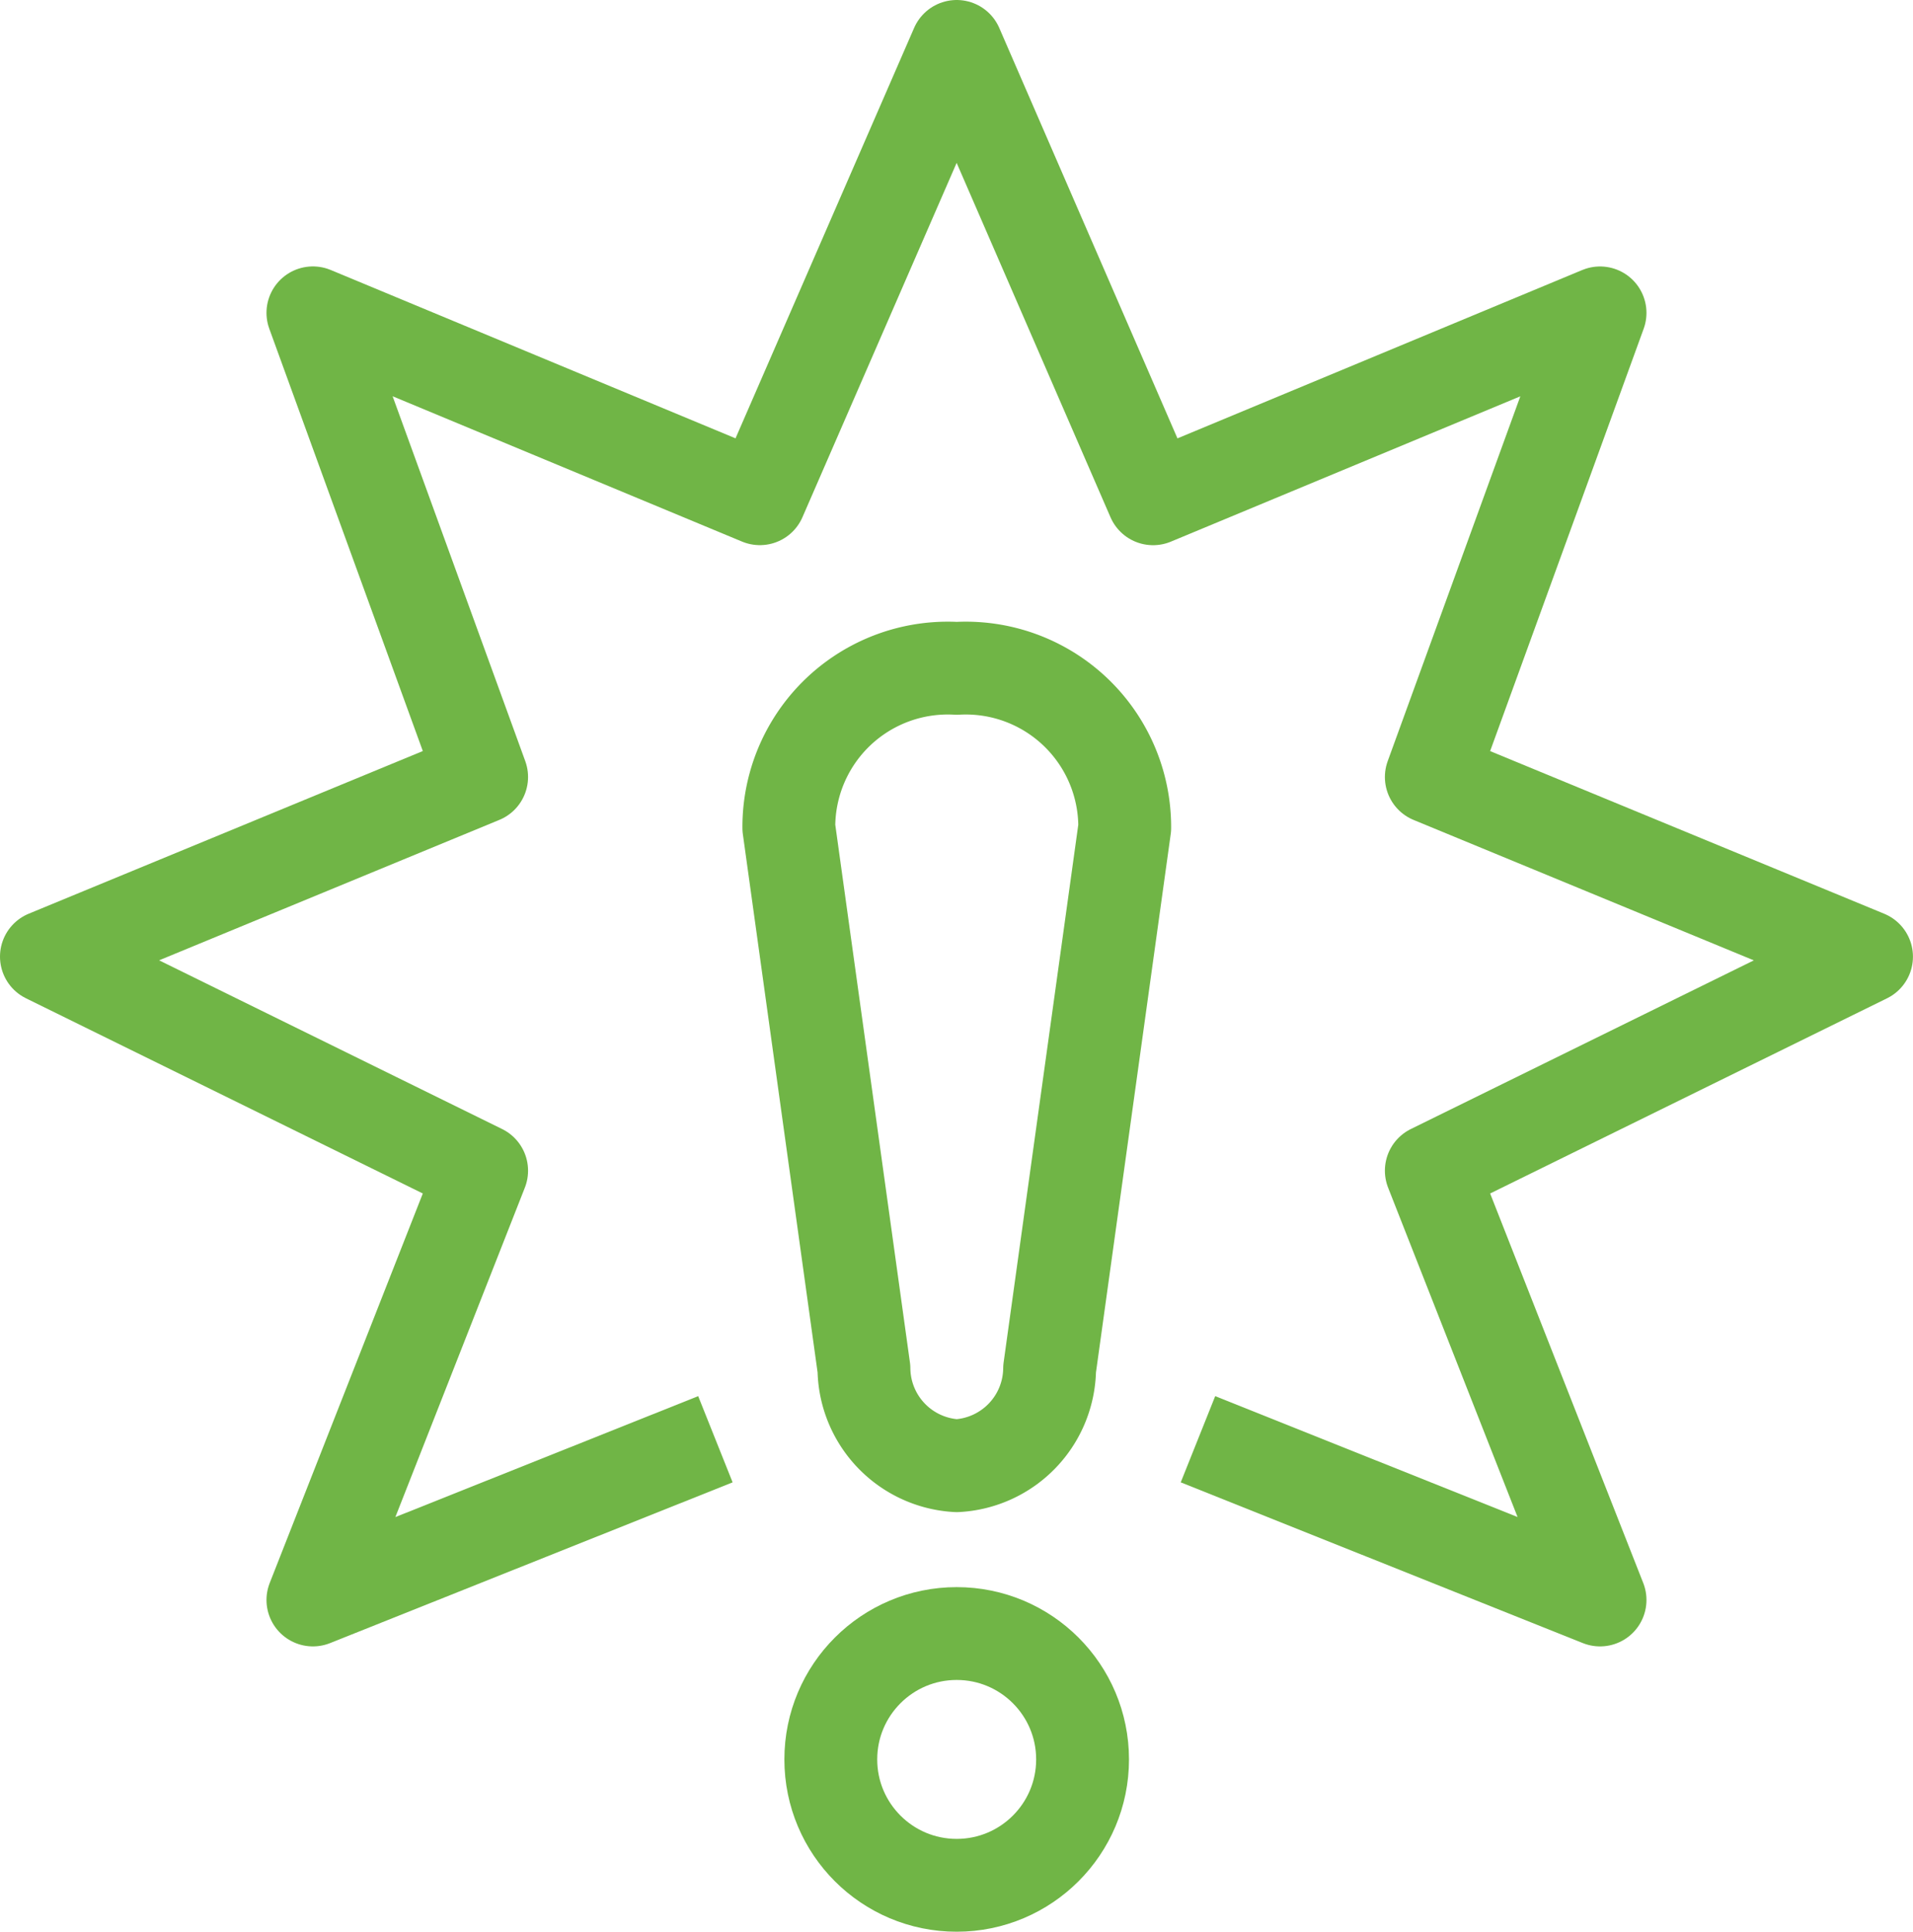
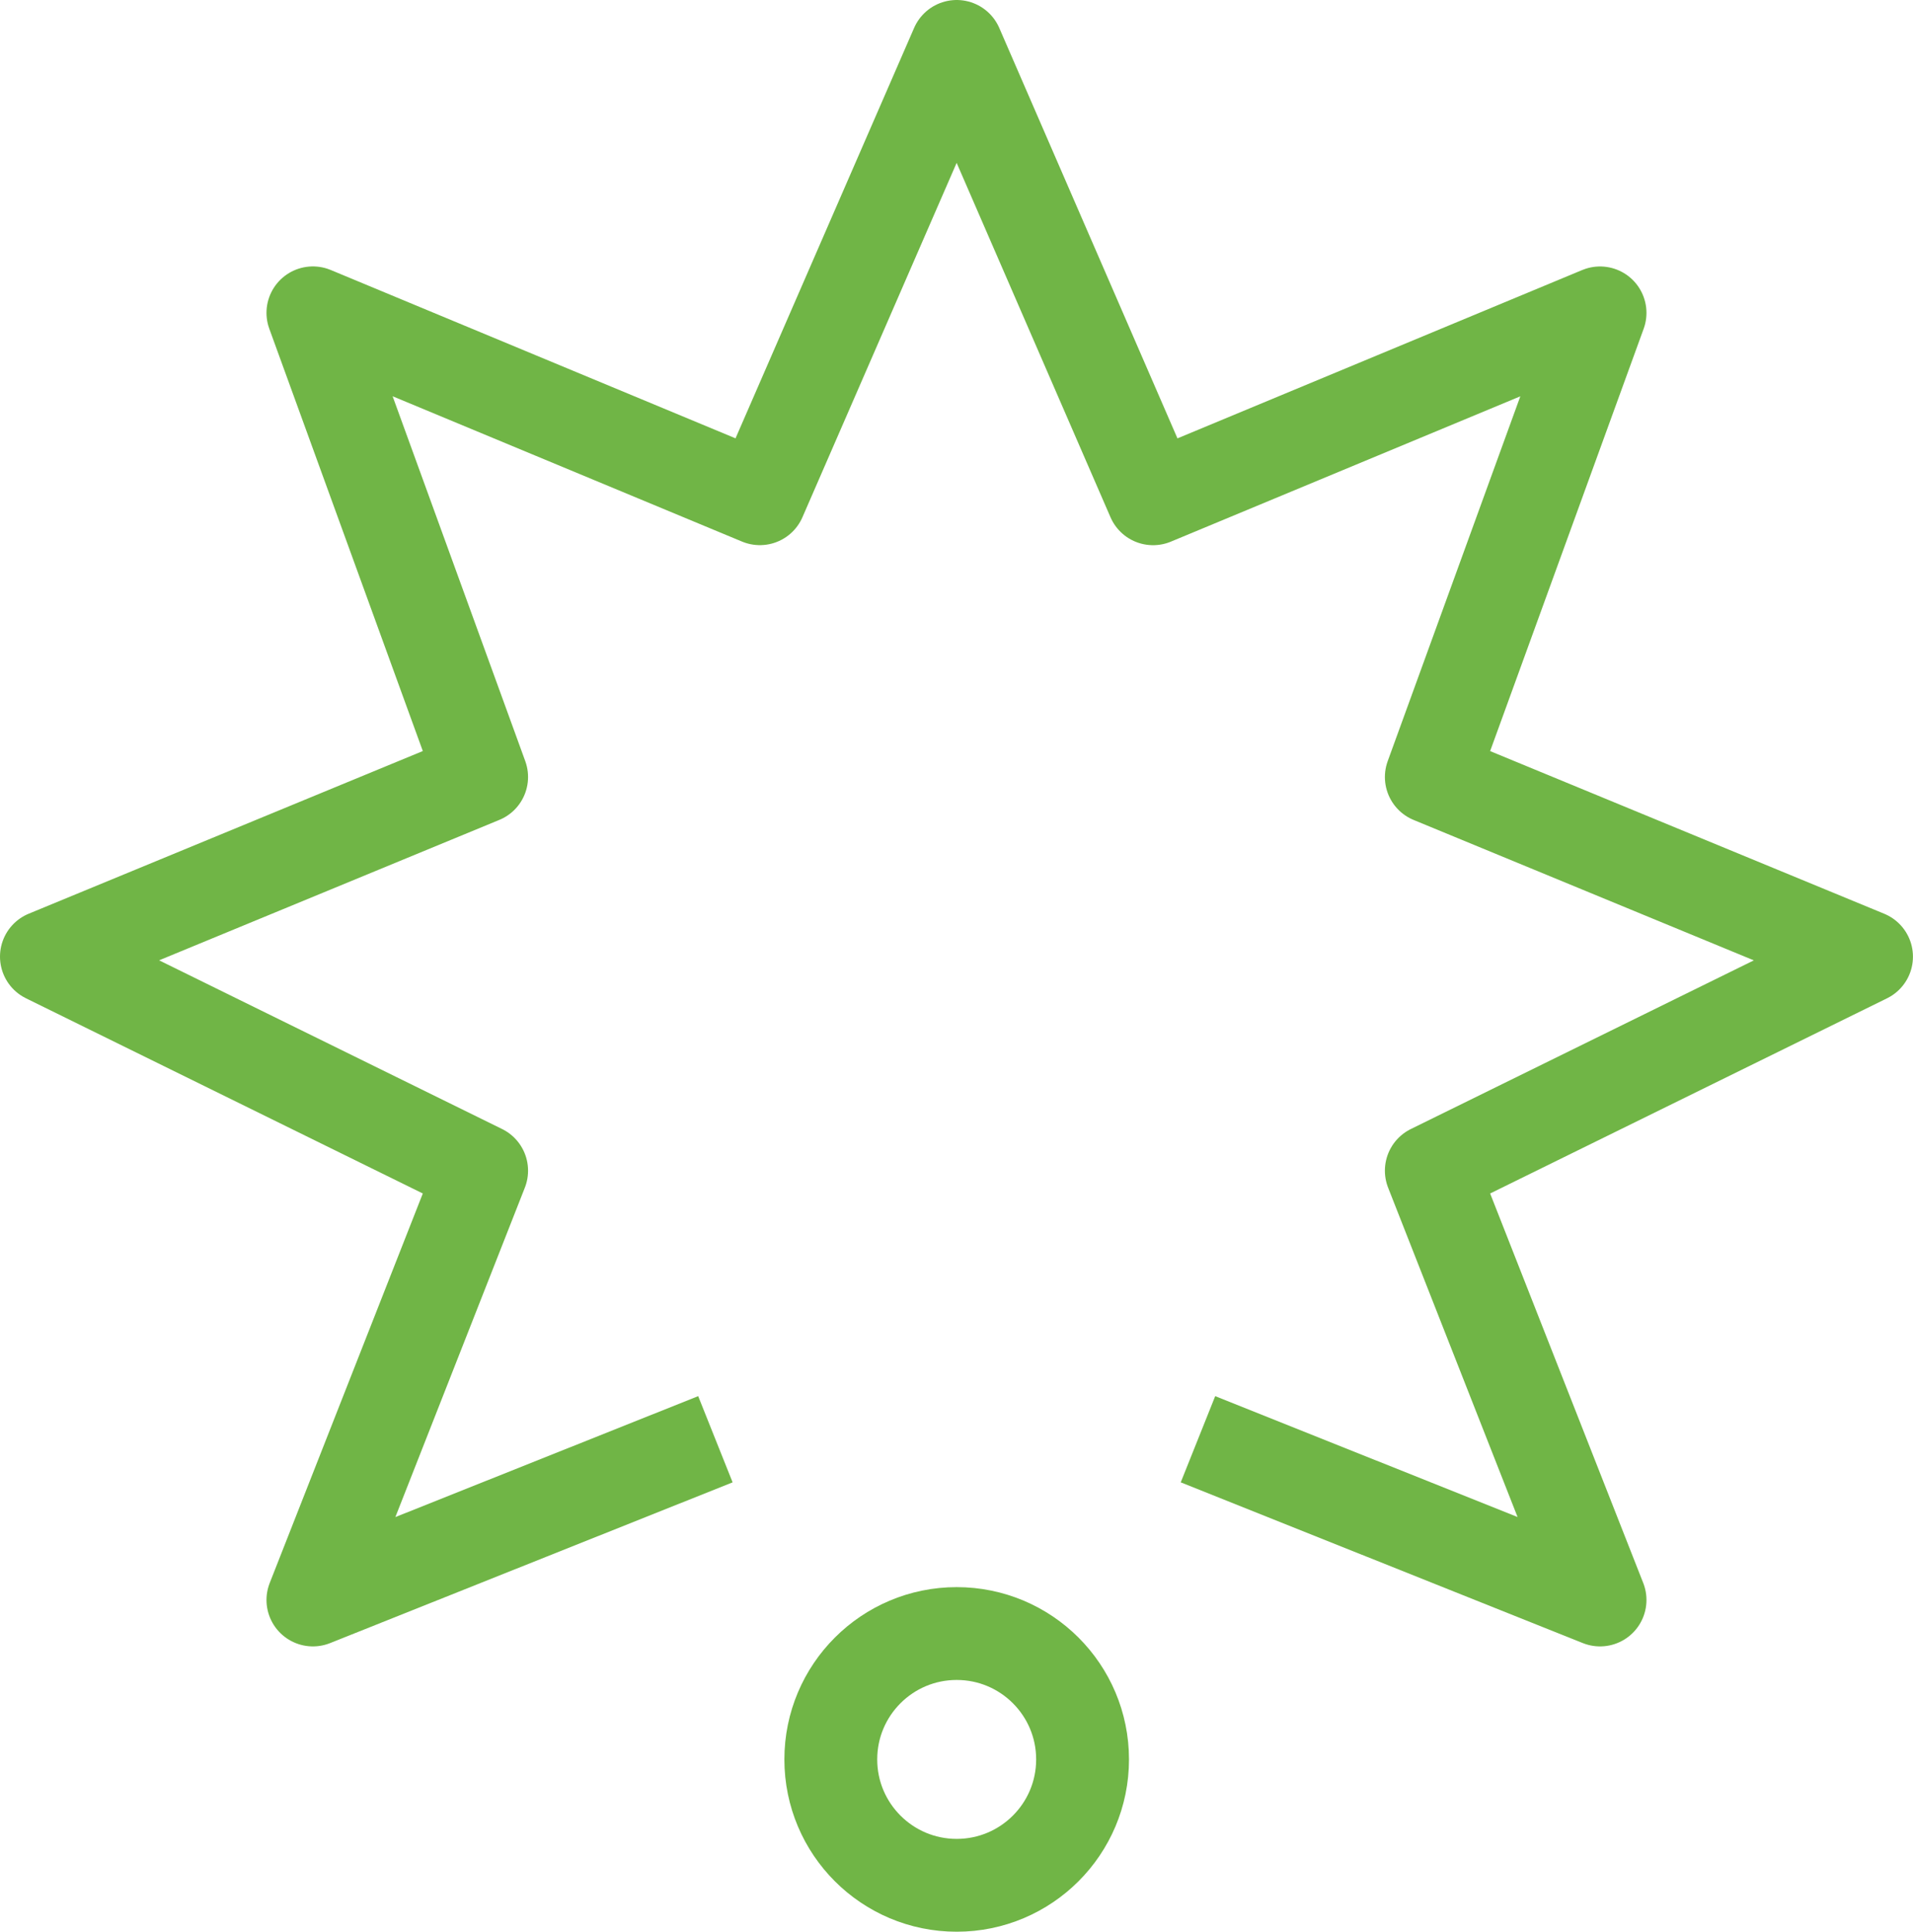
<svg xmlns="http://www.w3.org/2000/svg" id="ISTA-certified-icon-6" width="41.212" height="41.619" viewBox="0 0 41.212 41.619">
-   <path id="Path_8803" data-name="Path 8803" d="M22.307,15.82a3.424,3.424,0,0,0-3.617,3.436L20.308,30.91a2.115,2.115,0,0,0,2,2.089,2.115,2.115,0,0,0,2-2.089l1.618-11.654a3.424,3.424,0,0,0-3.617-3.436Z" transform="translate(-1.696 -1.421)" fill="none" stroke="#70b546" stroke-linejoin="round" stroke-width="2" />
  <path id="Path_8804" data-name="Path 8804" d="M15.412,31.008,6.741,34.471l3.635-9.249L1,20.61l9.376-3.87-3.635-10,9.629,4.005L20.61,1l4.231,9.746,9.629-4.005-3.635,10,9.376,3.87-9.376,4.611,3.635,9.249-8.662-3.463" fill="none" stroke="#70b546" stroke-linejoin="round" stroke-width="2" />
  <circle id="Ellipse_4663" data-name="Ellipse 4663" cx="2.712" cy="2.712" r="2.712" transform="translate(17.898 35.194)" fill="none" stroke="#70b546" stroke-linejoin="round" stroke-width="2" />
</svg>